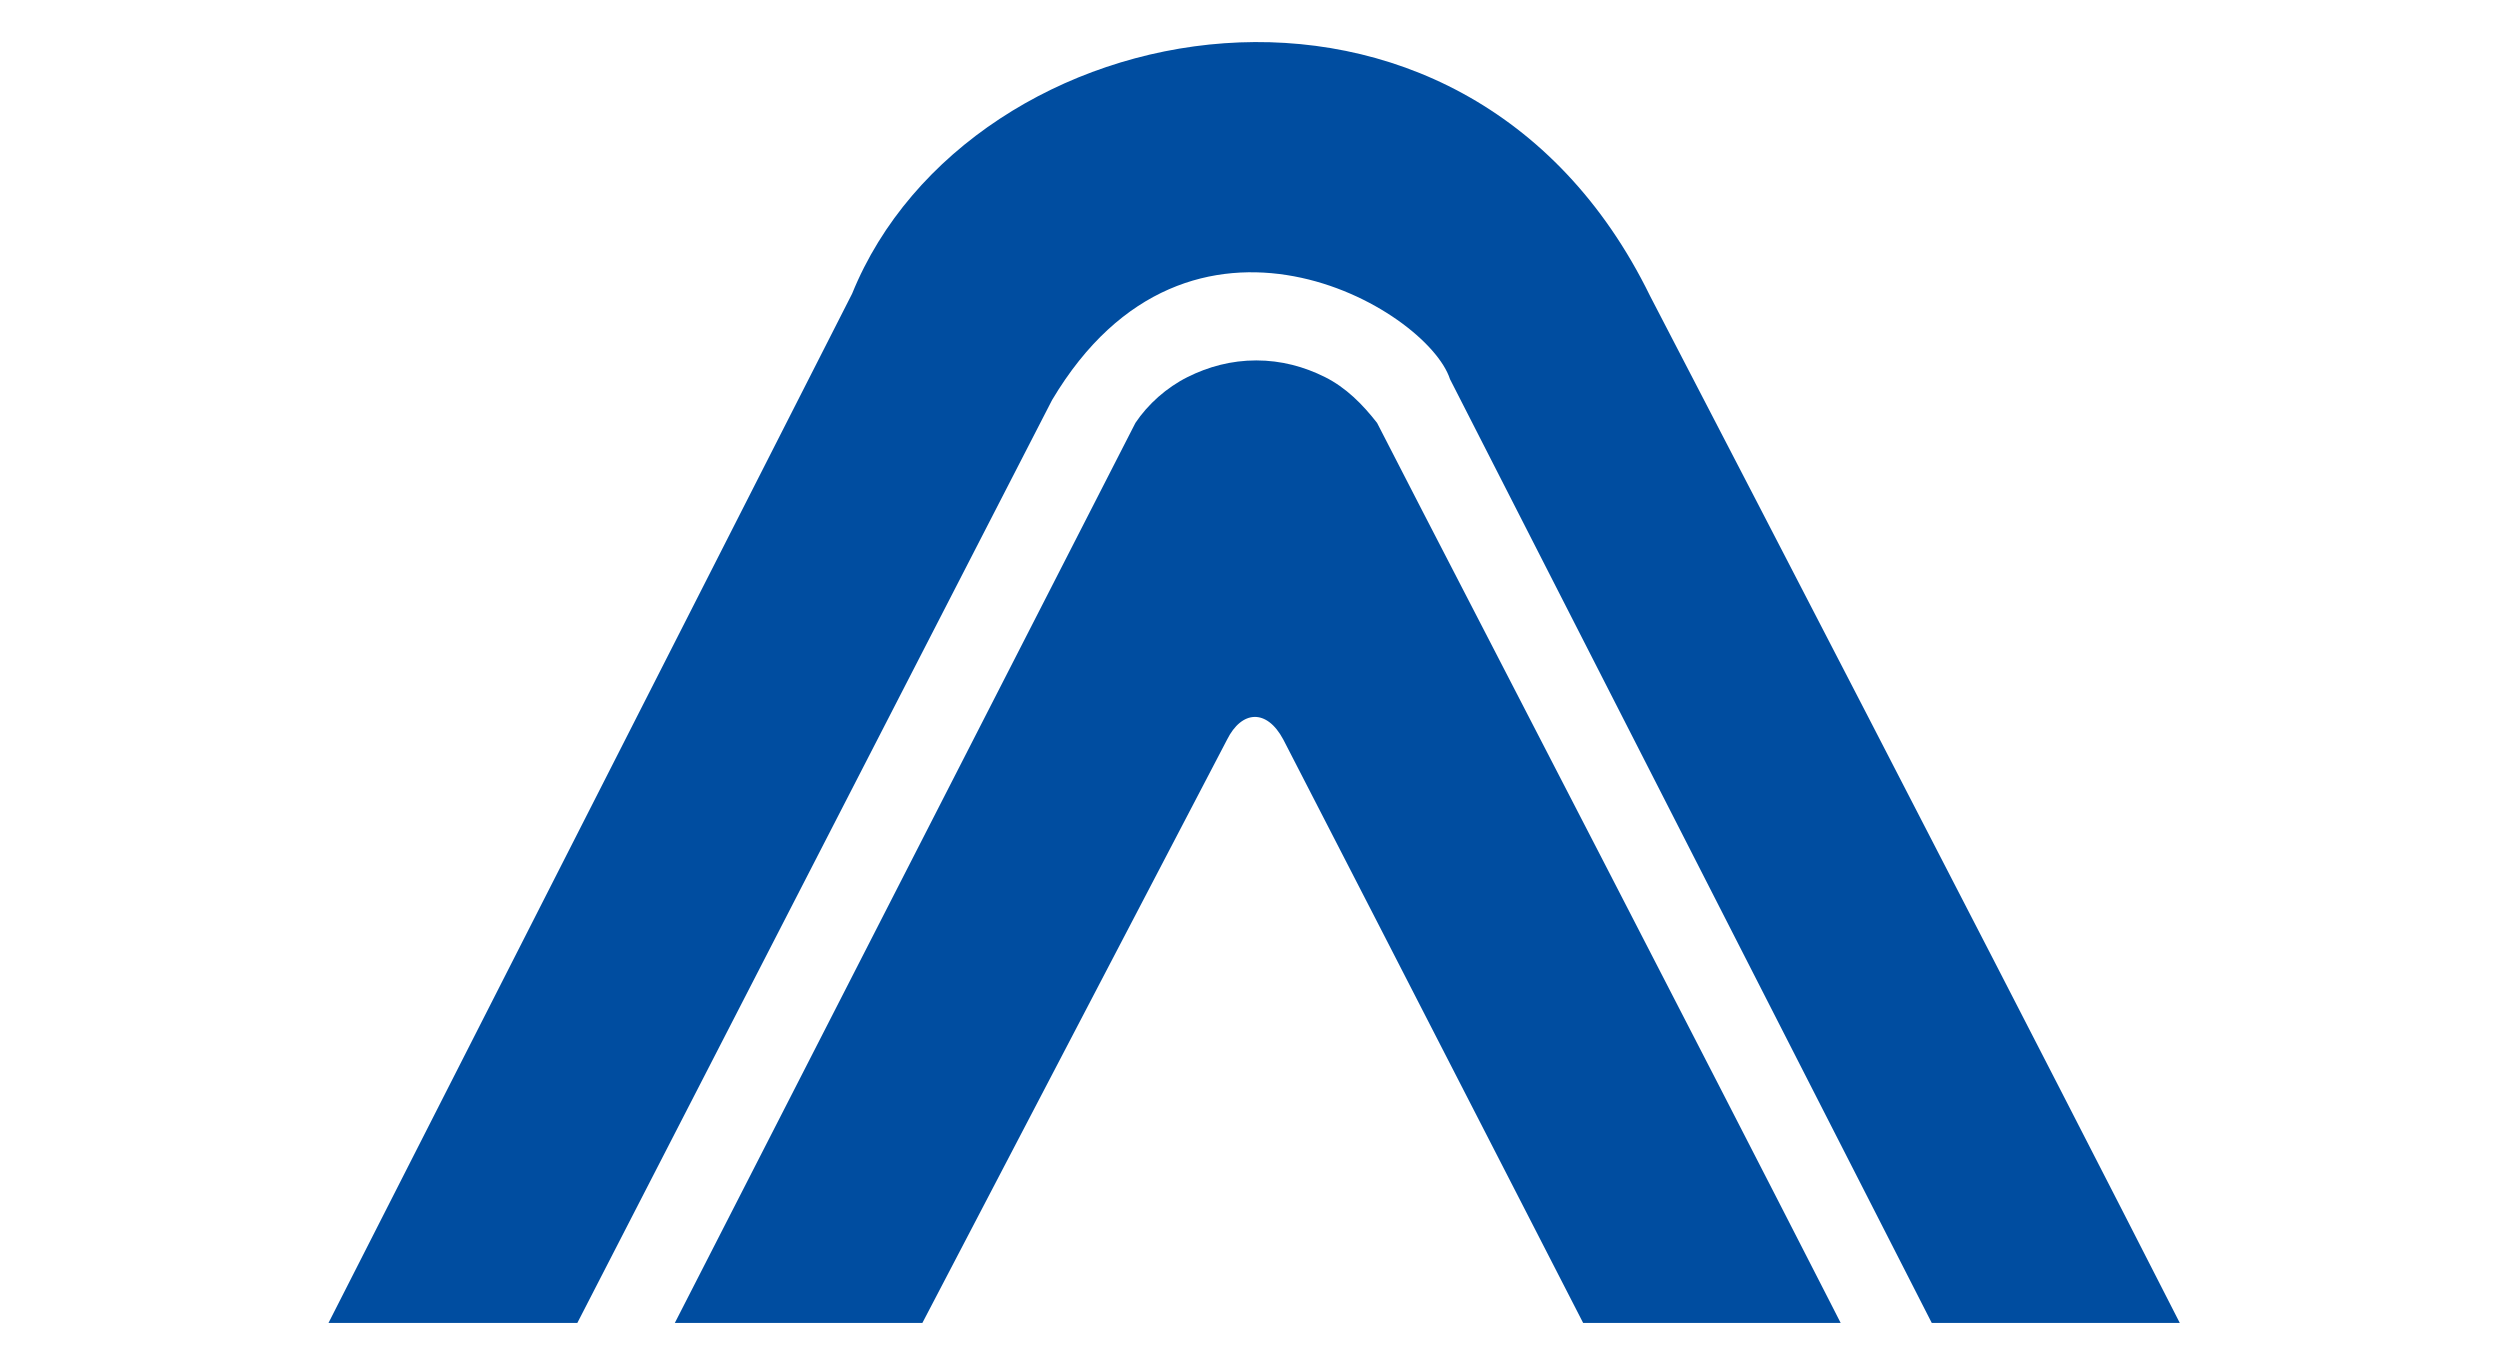
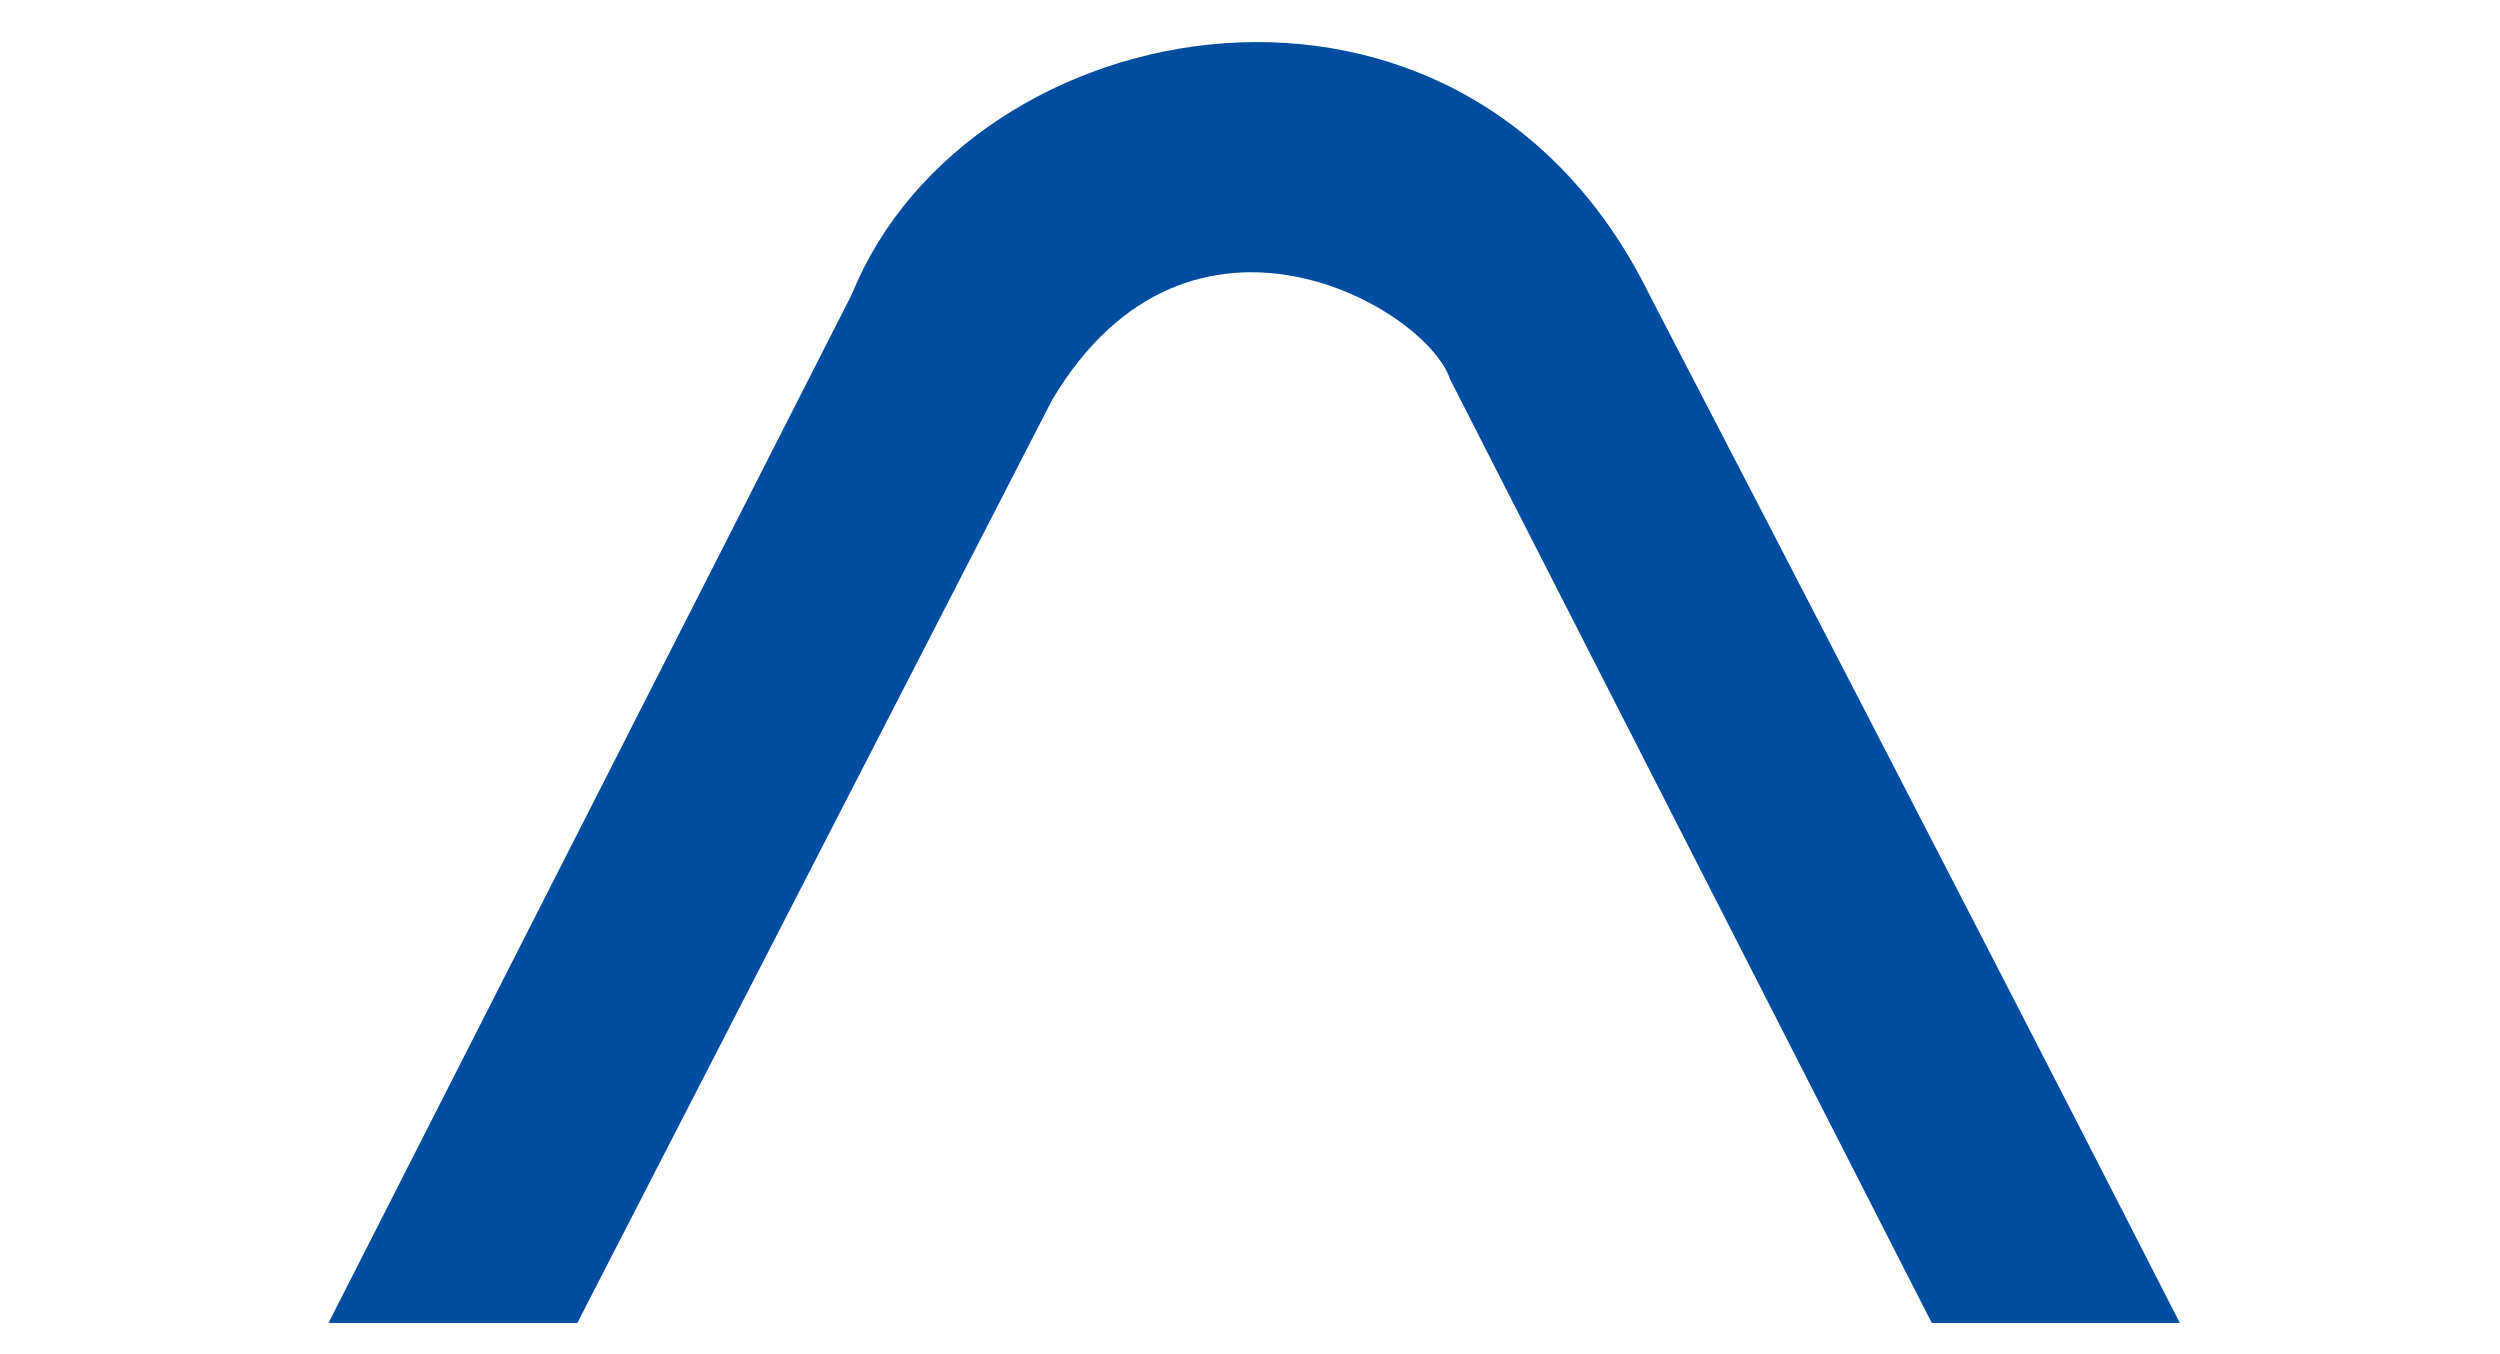
<svg xmlns="http://www.w3.org/2000/svg" version="1.1" viewBox="0 0 120 65">
  <defs>
    <style>
      .cls-1 {
        fill: none;
      }

      .cls-2 {
        clip-path: url(#clippath);
      }

      .cls-3 {
        fill: #004da0;
      }
    </style>
    <clipPath id="clippath">
      <rect class="cls-1" x="15" y="1.5" width="90" height="62" />
    </clipPath>
  </defs>
  <g>
    <g id="_レイヤー_1" data-name="レイヤー_1">
      <g class="cls-2">
        <g>
          <path class="cls-3" d="M112.7,79.8c-.5-2.1-33.5-65.6-33.5-65.6-9-18.4-32.7-13.9-38.3-.1l-29.1,57.2h11.9l26.8-52.1c6.6-11.1,18-4.4,19.1-1l31.7,62.1c3.6,9.6-3.2,16-11.5,16.2-5,.2-90.6,0-90.6,0l-5.4,10.4s97.9.2,102.3,0c3-.5,5.9-1.6,8.4-3.2,2.5-1.7,4.7-3.9,6.2-6.5,1.6-2.6,2.6-5.5,3-8.5.4-3,0-6-.9-8.9Z" />
-           <path class="cls-3" d="M97.9,82.7c-1.6-4.2-28.9-56.7-31.8-62.4-.7-.9-1.5-1.7-2.5-2.2-1-.5-2.1-.8-3.3-.8s-2.3.3-3.3.8c-1,.5-1.9,1.3-2.5,2.2l-26.1,51h11.8l18.7-35.8c.7-1.4,1.9-1.5,2.7,0,2.9,5.6,20.8,40.5,22.1,43,1.5,2.9,0,3.3-1.7,3.3-9.2,0-75.4.1-75.4,0s-5.3,10.7-5.3,10.7h88.5c5.7,0,10.1-4.7,8.2-9.7Z" />
        </g>
      </g>
    </g>
  </g>
</svg>